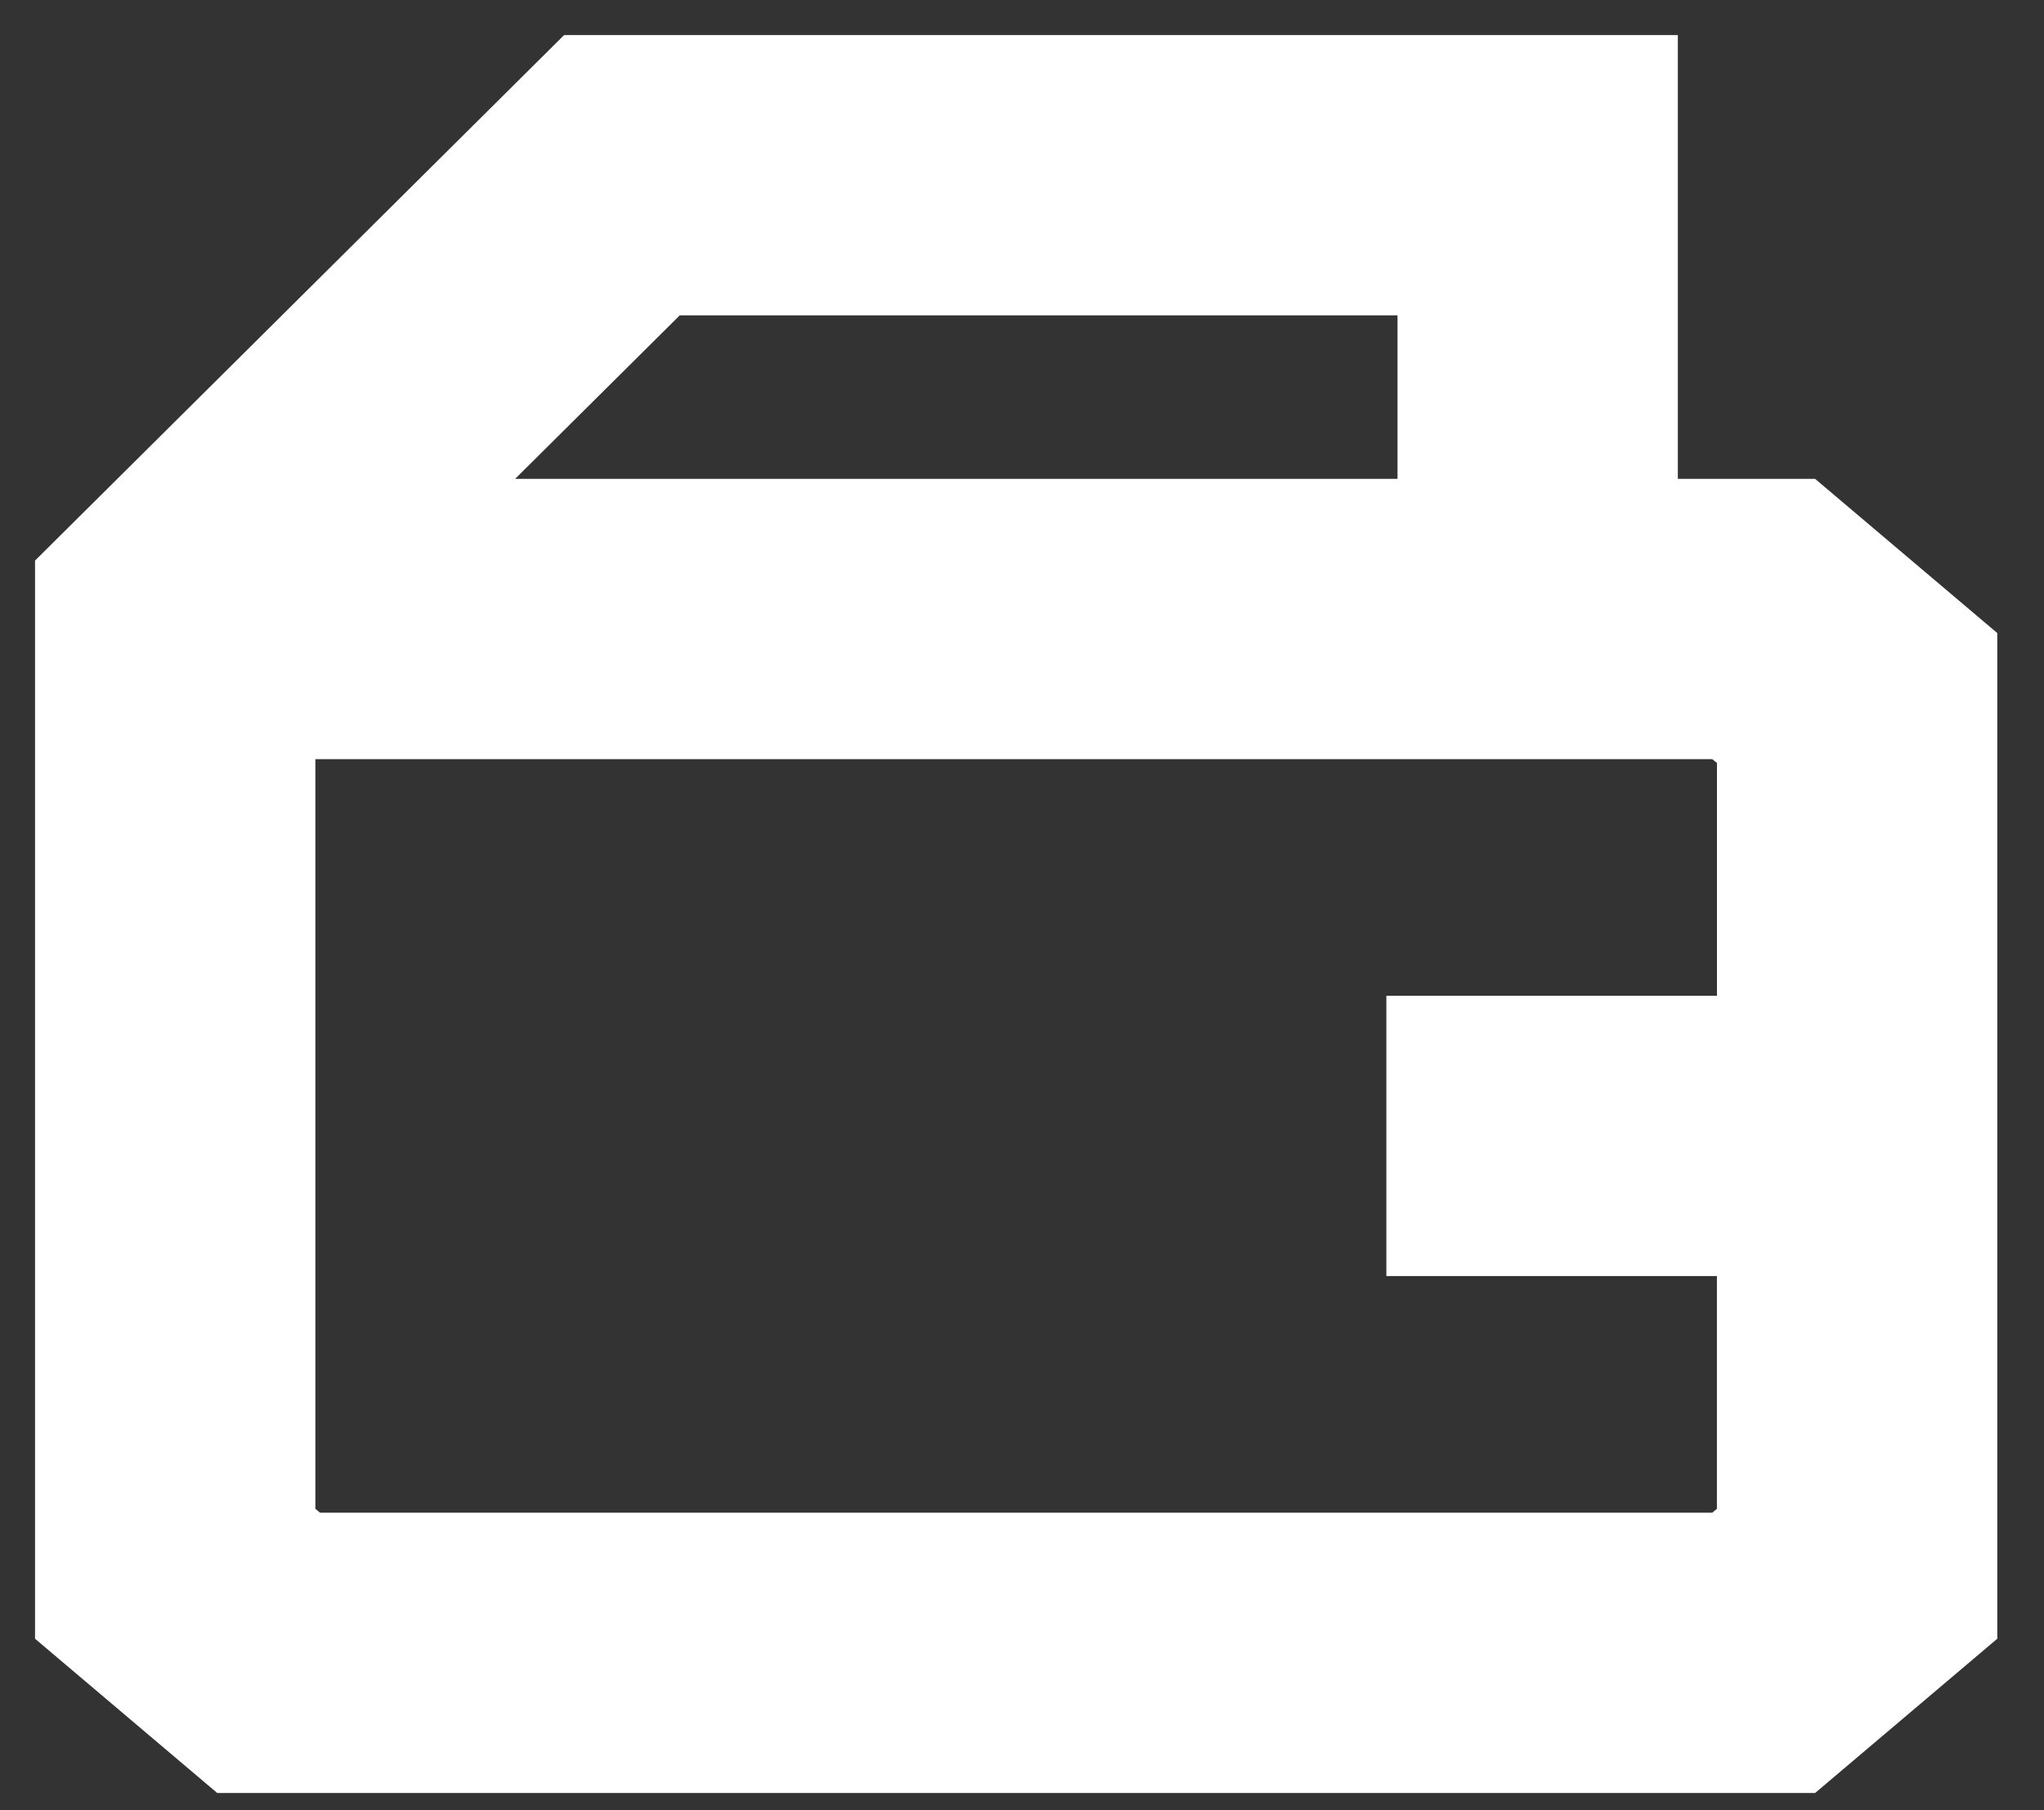
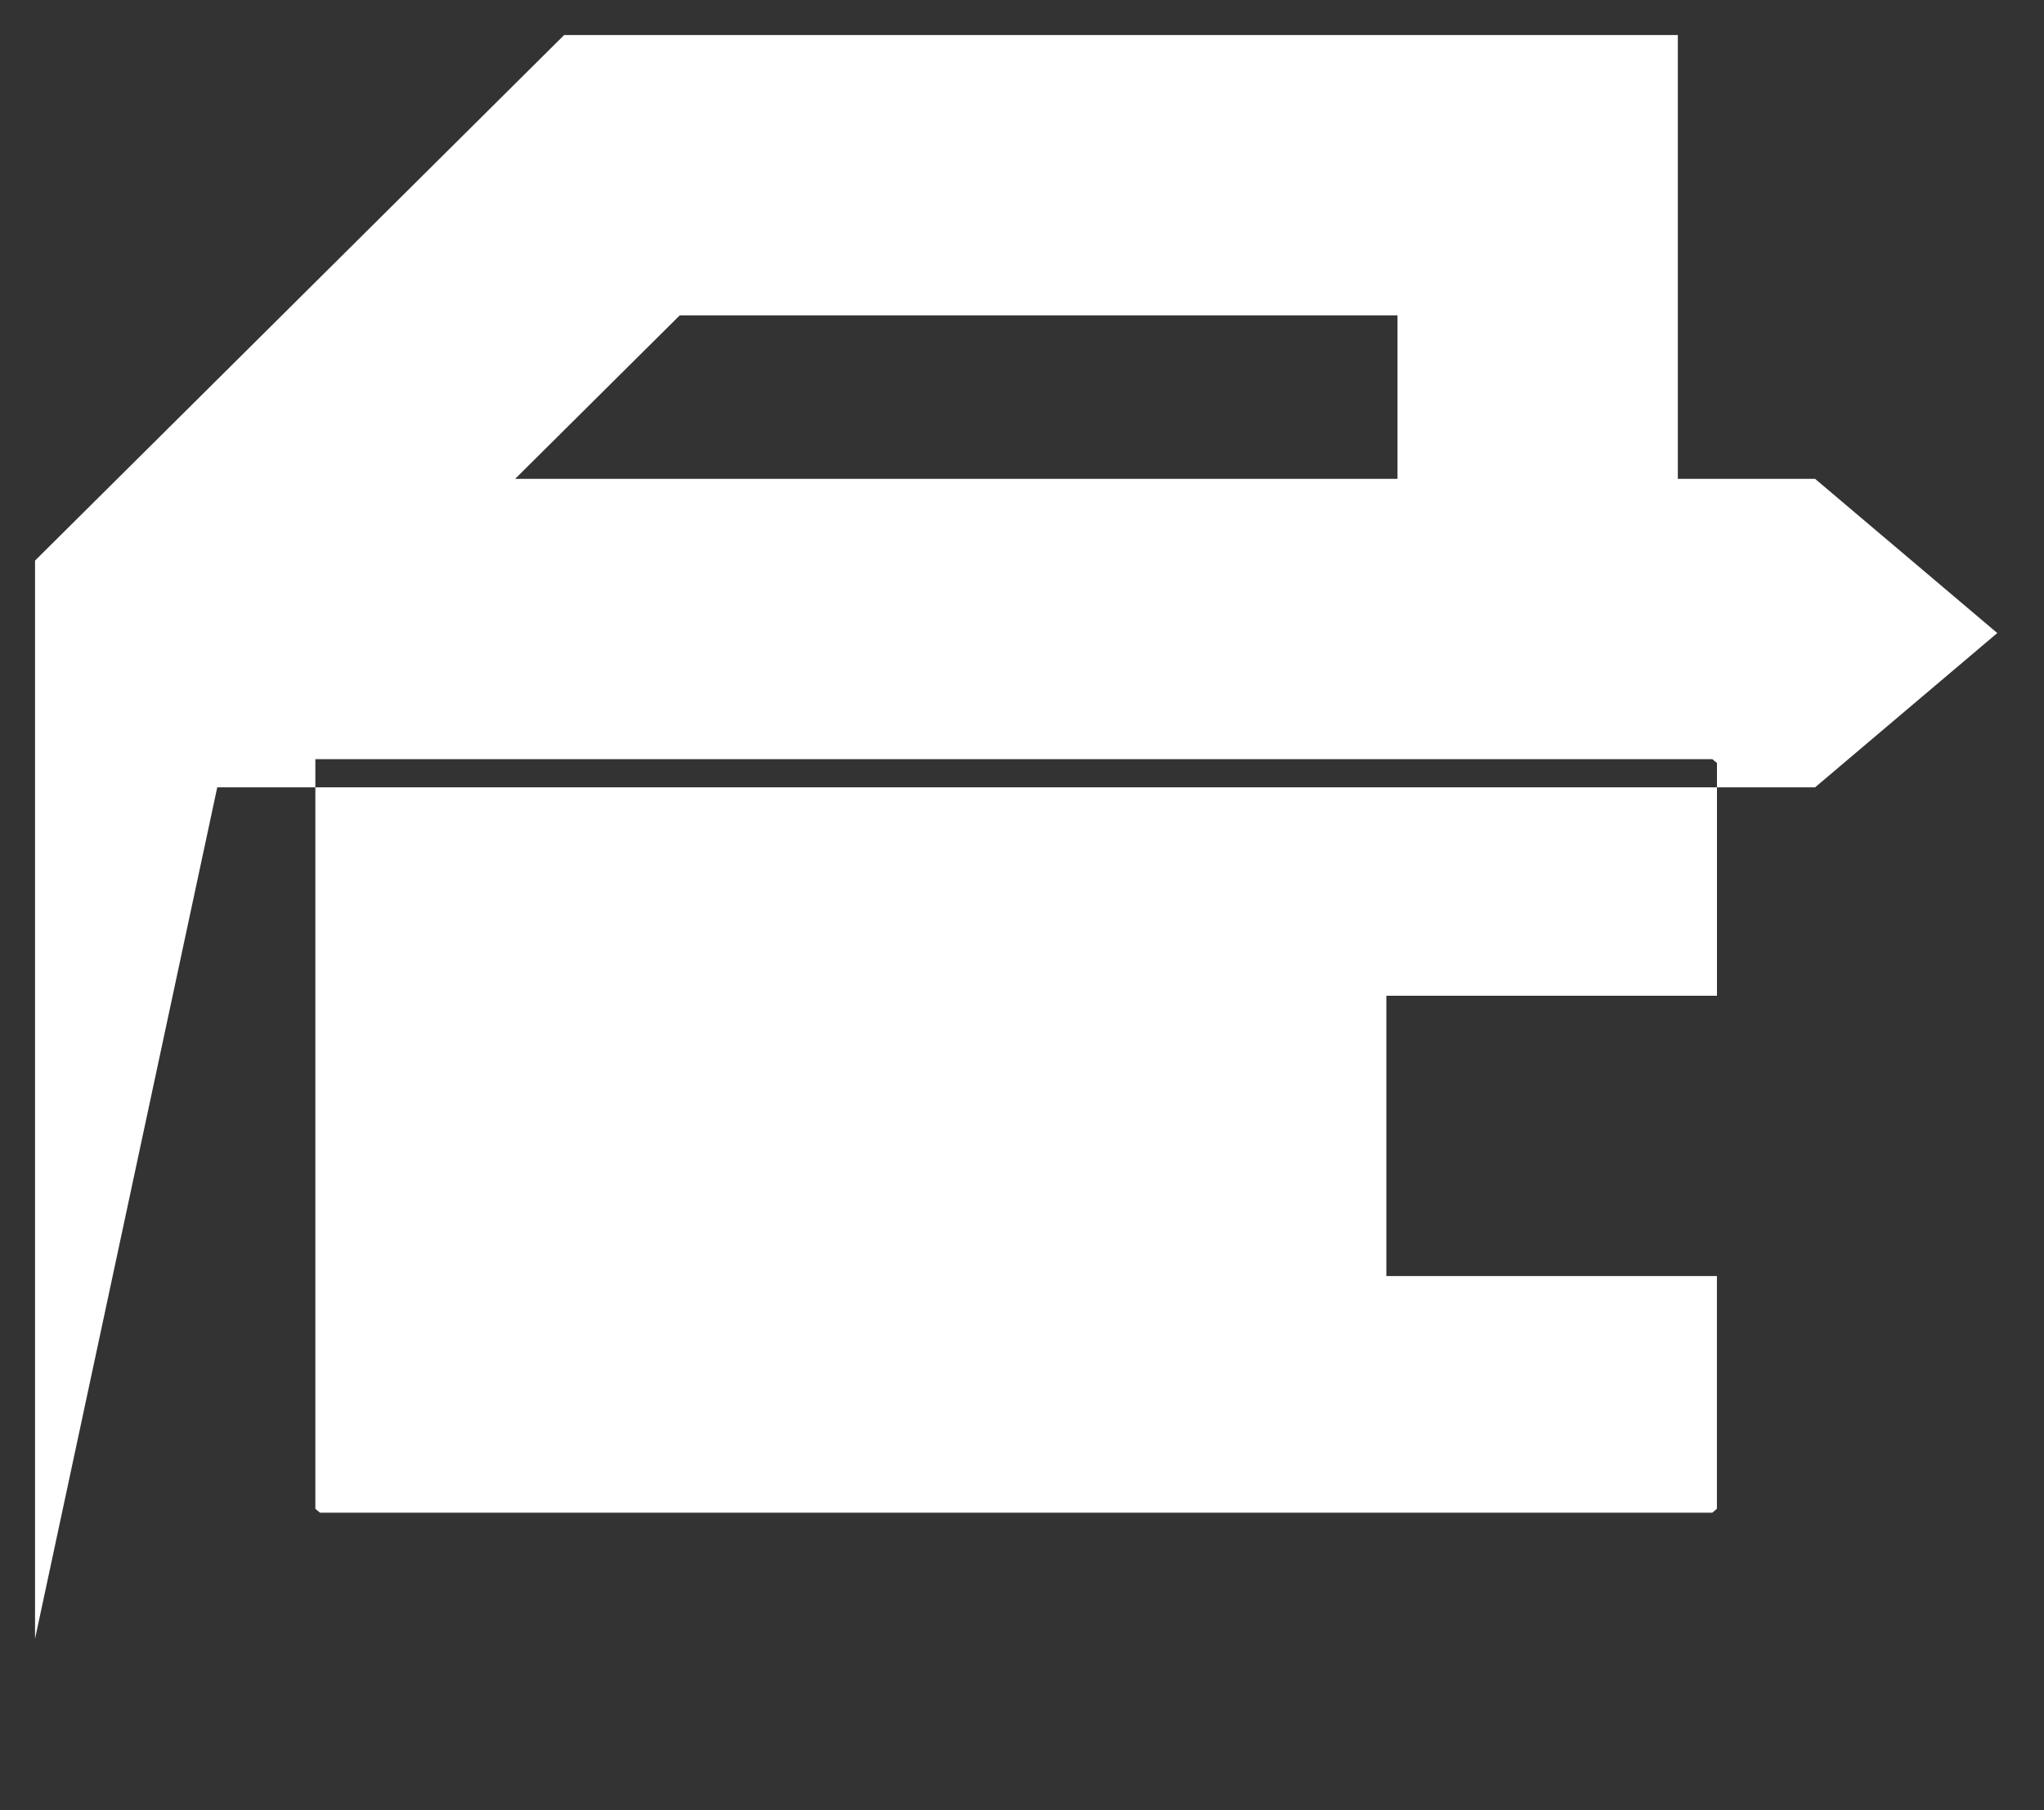
<svg xmlns="http://www.w3.org/2000/svg" viewBox="0 0 35 31" fill="none">
  <rect x="0" y="0" width="35" height="31" fill="#333333" stroke="none" />
-   <path fill-rule="evenodd" clip-rule="evenodd" d="M9.66.6h19.07v7.6h2.35l3.12 2.641v17.222l-3.12 2.642H3.72L.6 28.063V9.6l9.06-9Zm14.27 7.6V5.4H11.64L8.821 8.2h15.11ZM5.4 13h23.92l.08.066v3.986h-5.661v4.8h5.66v3.986l-.079.067H5.48l-.08-.067V12.999Z" fill="#fff" />
+   <path fill-rule="evenodd" clip-rule="evenodd" d="M9.66.6h19.07v7.6h2.35l3.12 2.641l-3.12 2.642H3.72L.6 28.063V9.6l9.06-9Zm14.27 7.6V5.4H11.64L8.821 8.2h15.11ZM5.4 13h23.92l.08.066v3.986h-5.661v4.8h5.66v3.986l-.079.067H5.48l-.08-.067V12.999Z" fill="#fff" />
</svg>